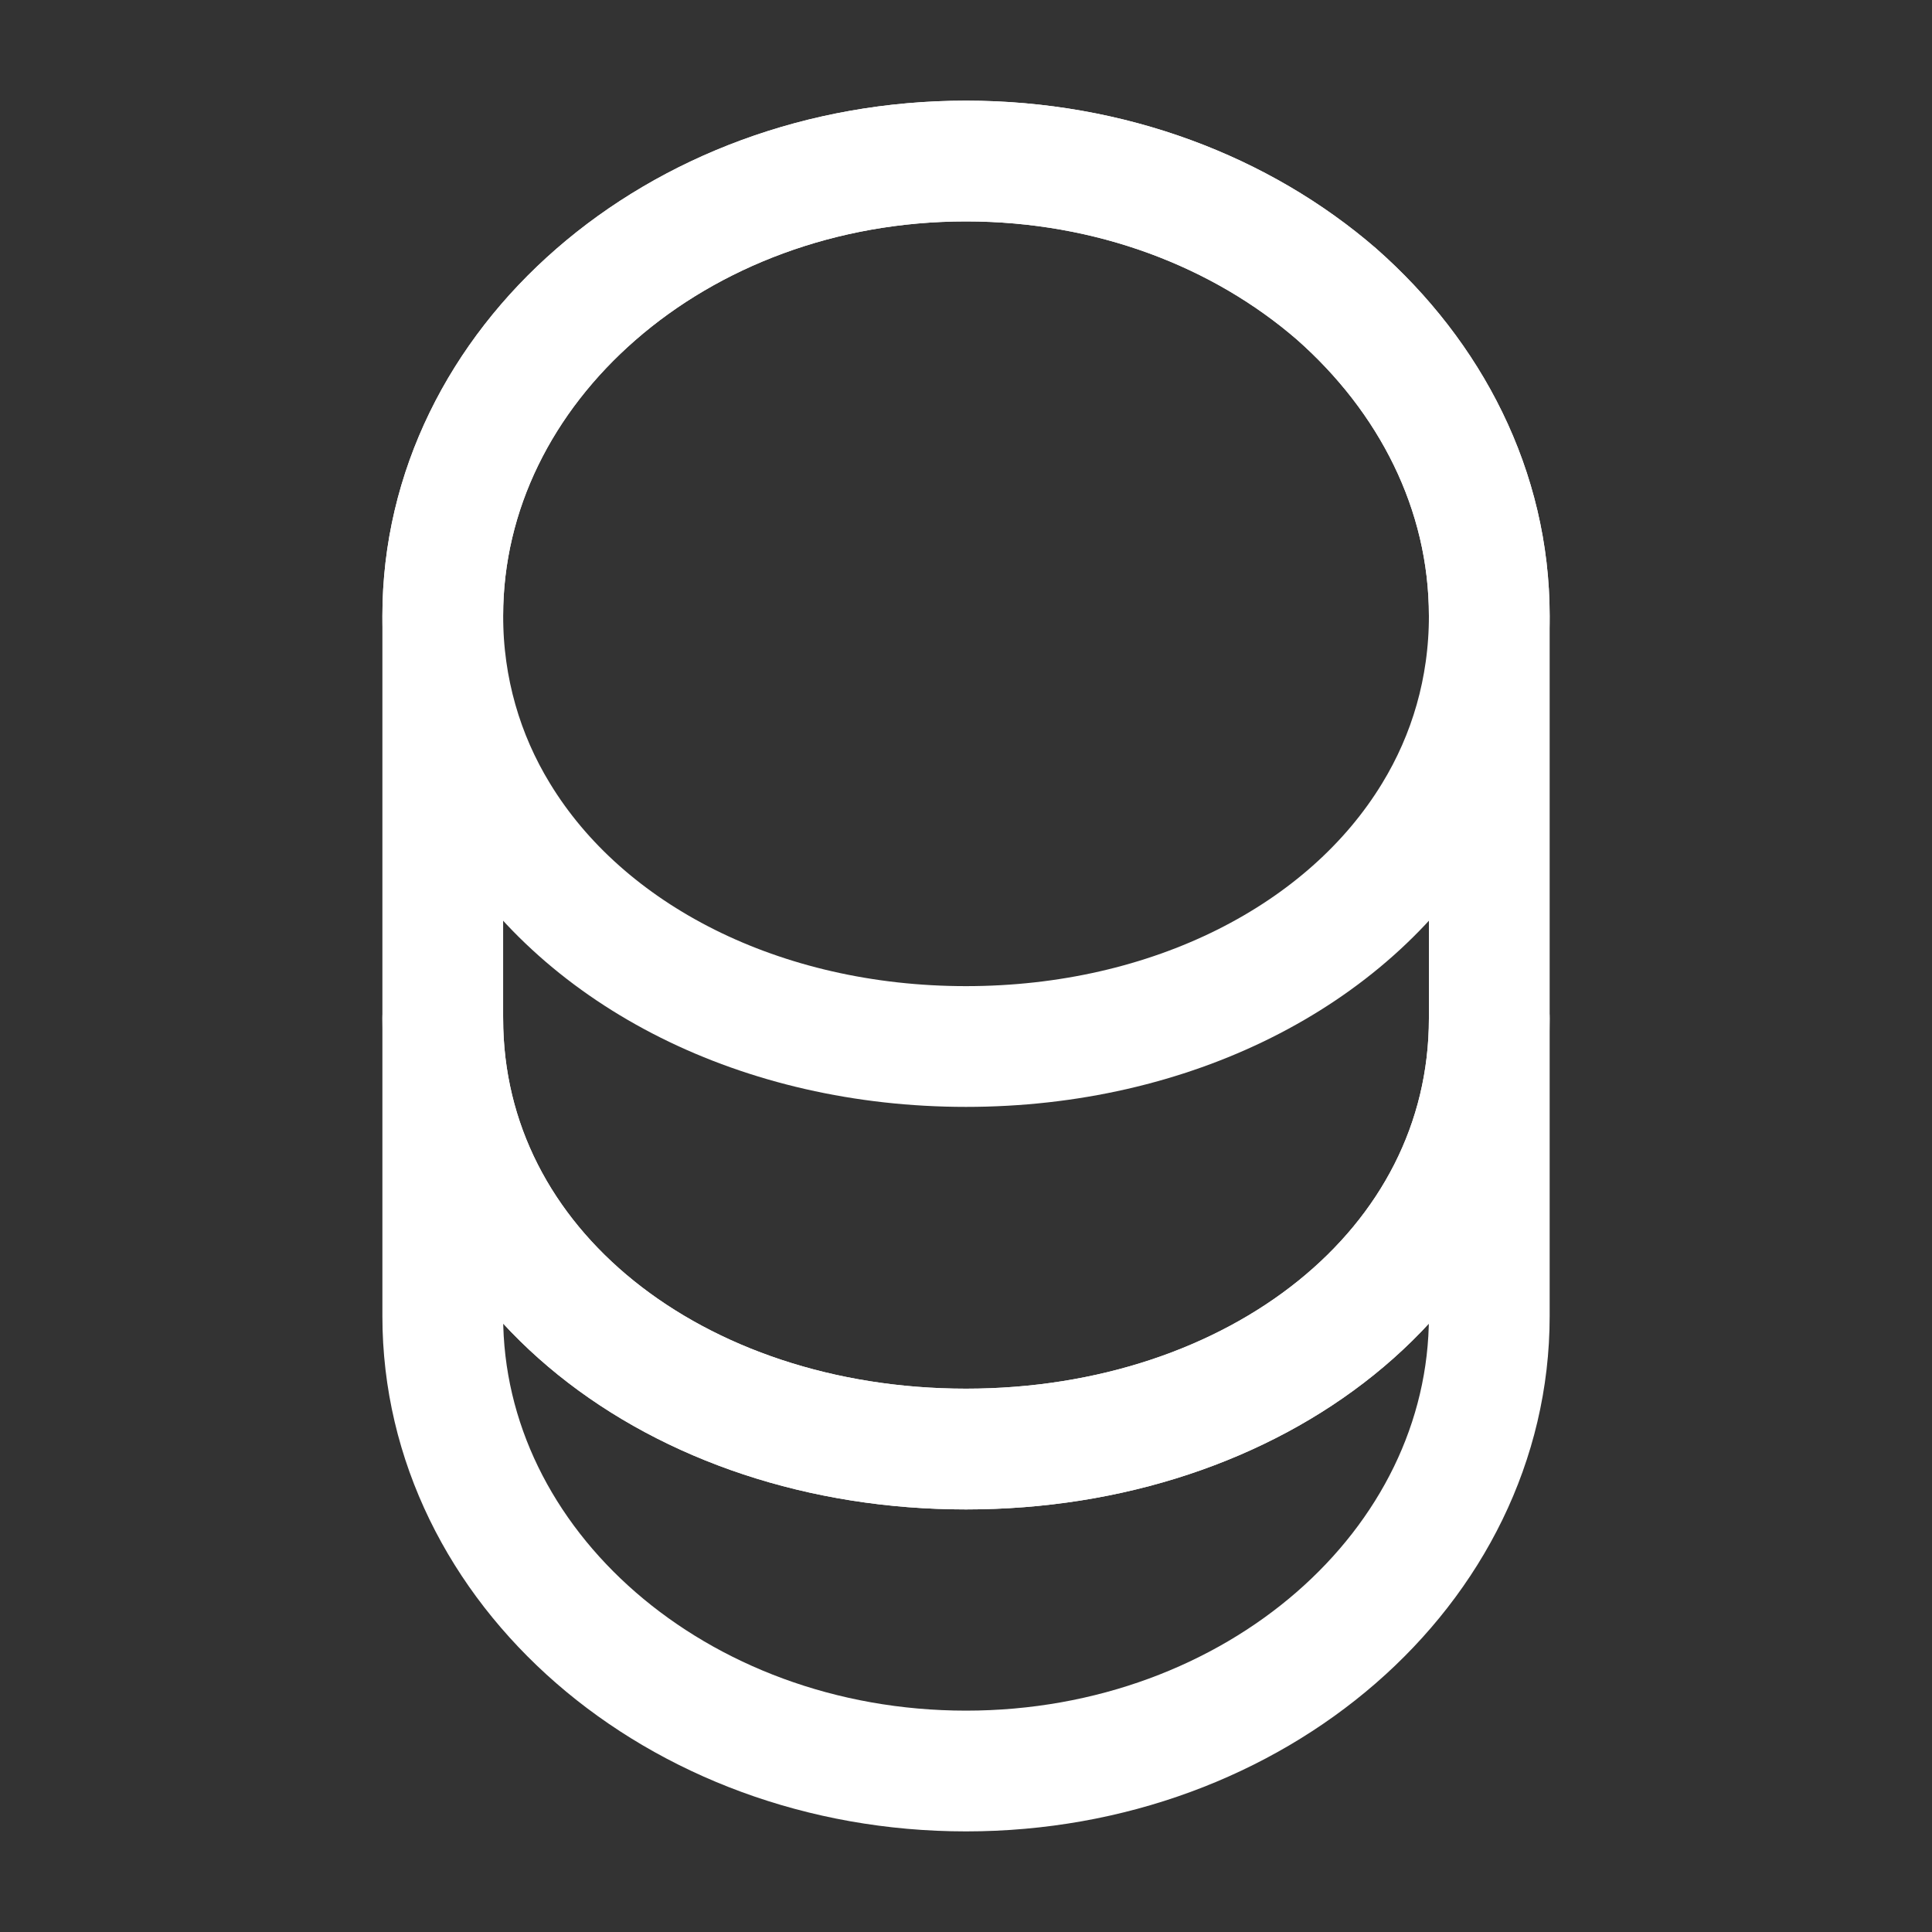
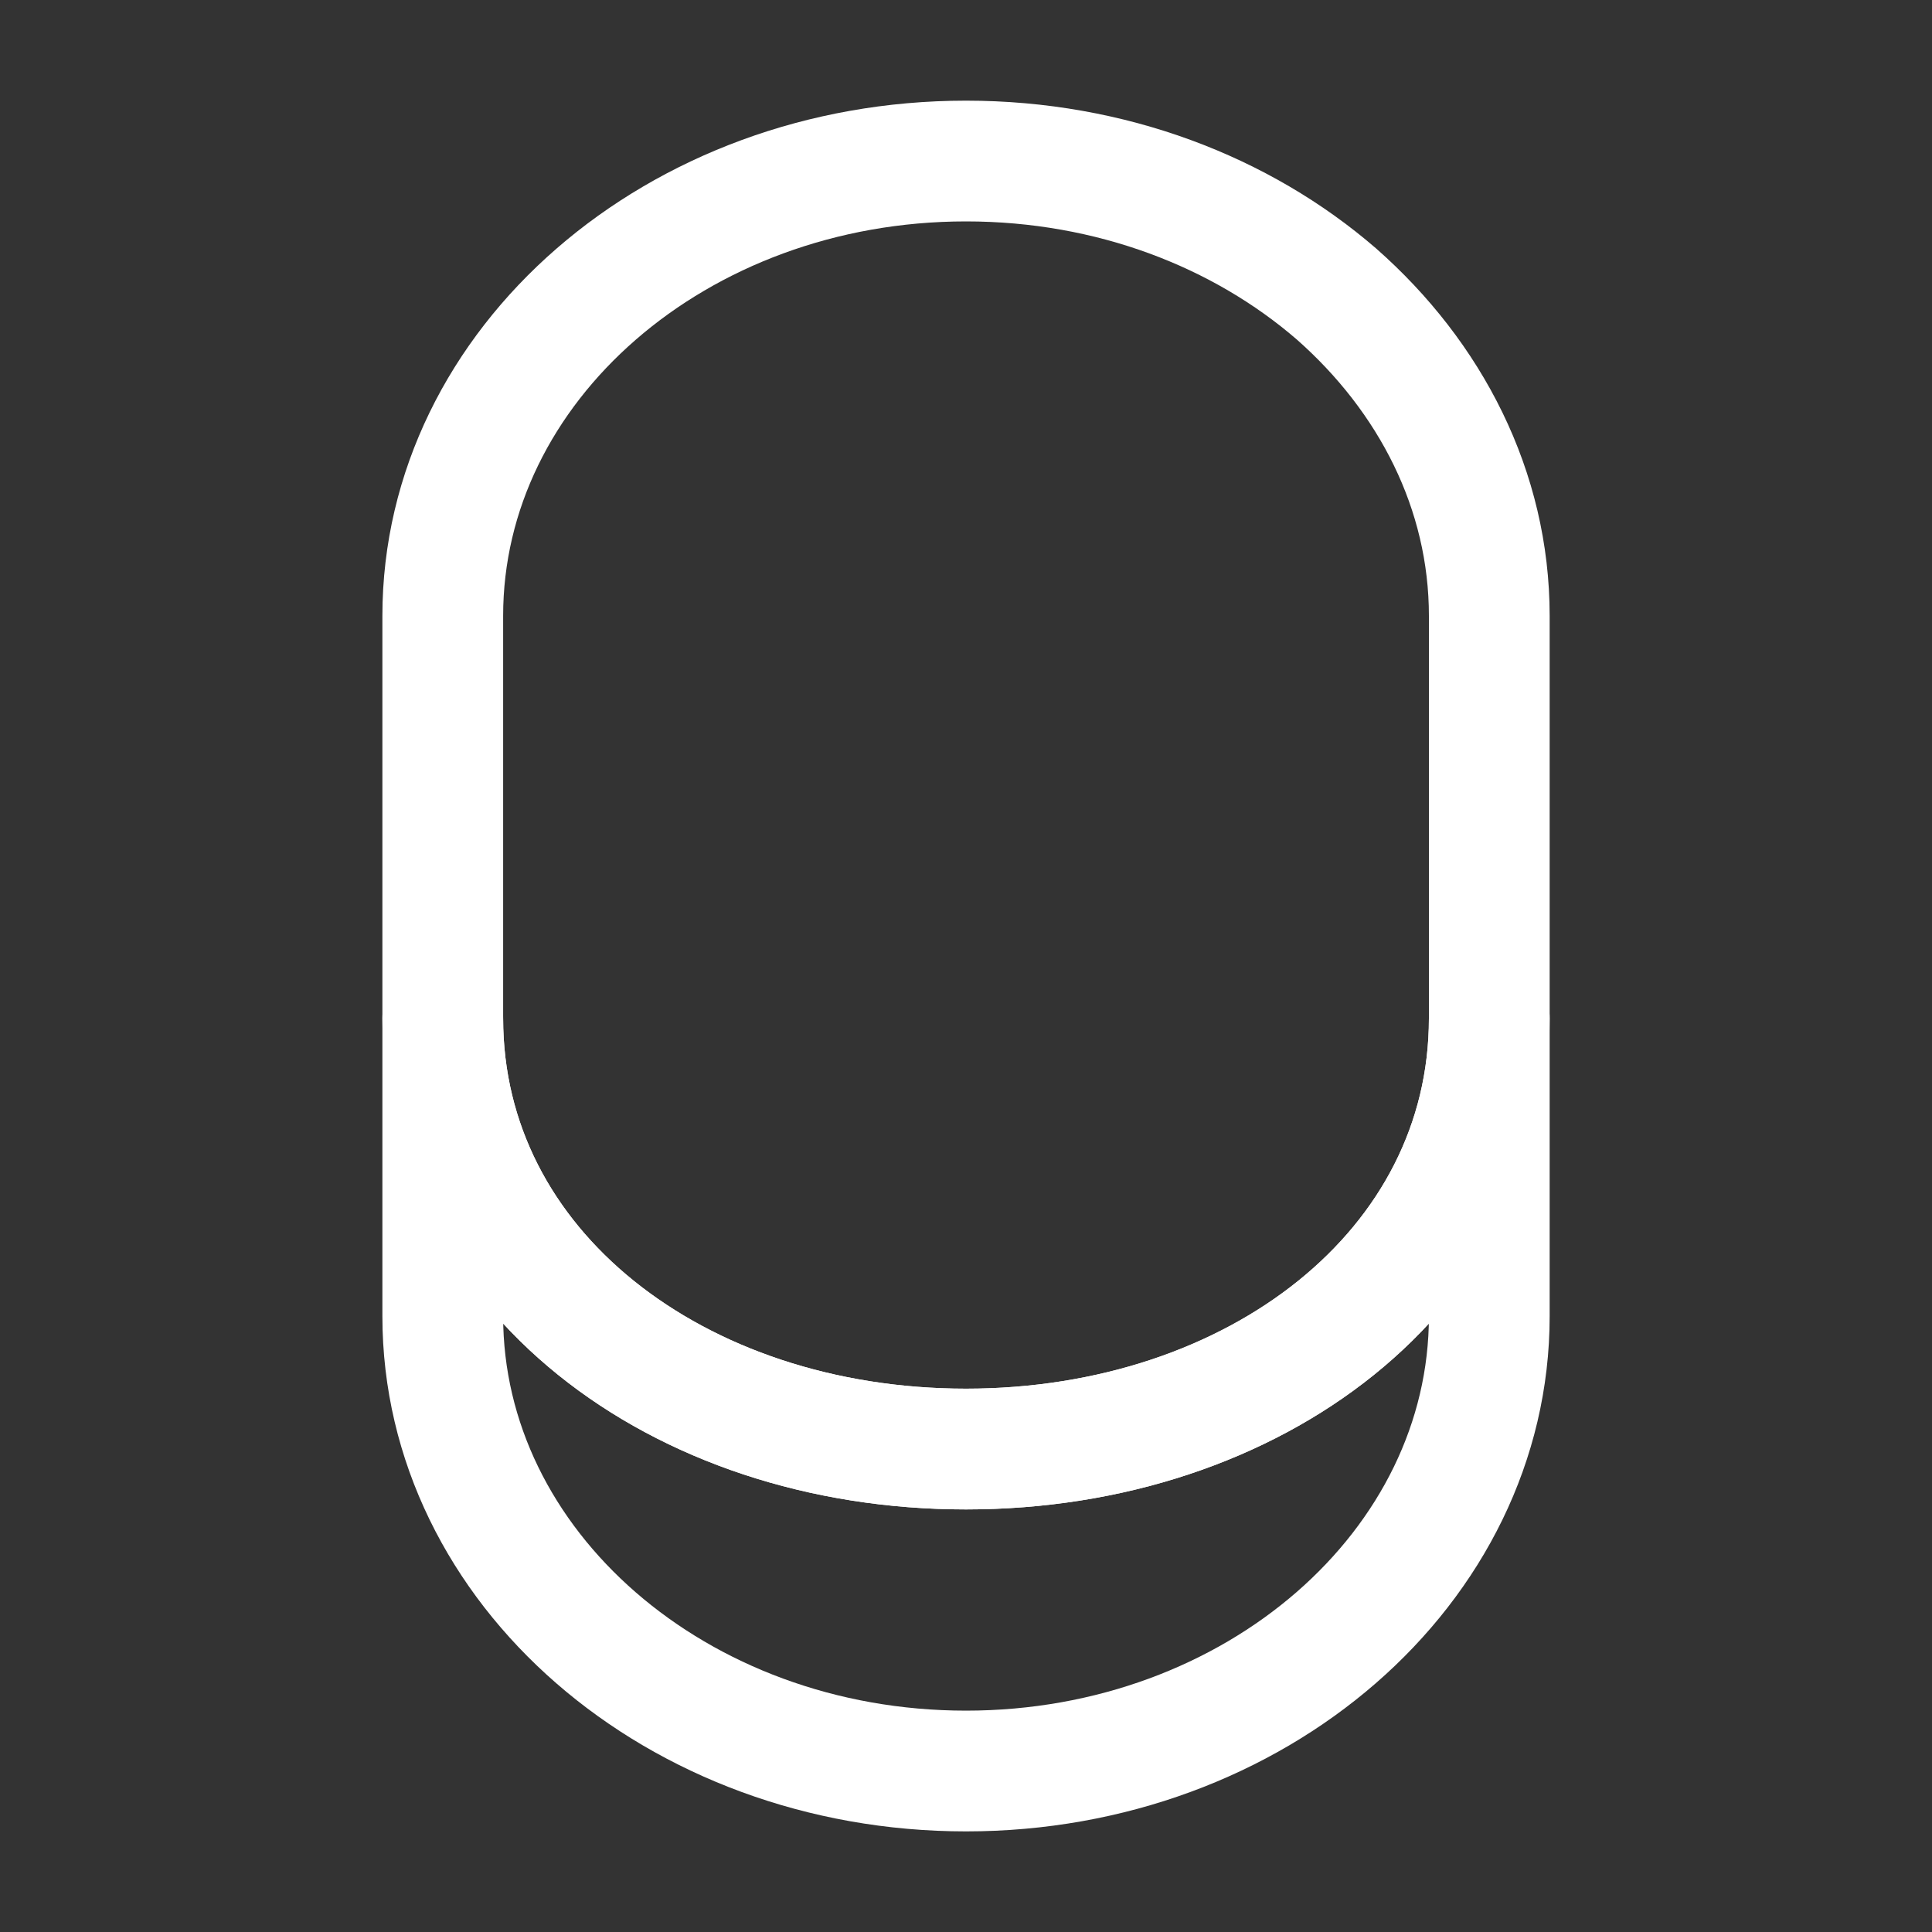
<svg xmlns="http://www.w3.org/2000/svg" width="40" height="40" viewBox="0 0 40 40" fill="none">
  <rect x="0" y="0" width="40" height="40" fill="#333333" stroke="none" />
  <path d="M30.834 21.084V27.251C30.834 32.451 25.984 36.667 20 36.667C14.017 36.667 9.167 32.451 9.167 27.251V21.084C9.167 26.284 14.017 30.001 20 30.001C25.984 30.001 30.834 26.284 30.834 21.084Z" stroke="white" stroke-width="2.5" stroke-linecap="round" stroke-linejoin="round" />
-   <path d="M30.834 12.751C30.834 14.267 30.417 15.667 29.684 16.867C27.9 19.801 24.234 21.667 20 21.667C15.767 21.667 12.1 19.801 10.317 16.867C9.584 15.667 9.167 14.267 9.167 12.751C9.167 10.151 10.384 7.801 12.334 6.101C14.3 4.384 17 3.334 20 3.334C23 3.334 25.7 4.384 27.667 6.084C29.617 7.801 30.834 10.151 30.834 12.751Z" stroke="white" stroke-width="2.5" stroke-linecap="round" stroke-linejoin="round" />
  <path d="M30.834 12.751V21.084C30.834 26.284 25.984 30.001 20 30.001C14.017 30.001 9.167 26.284 9.167 21.084V12.751C9.167 7.551 14.017 3.334 20 3.334C23 3.334 25.7 4.384 27.667 6.084C29.617 7.801 30.834 10.151 30.834 12.751Z" stroke="white" stroke-width="2.5" stroke-linecap="round" stroke-linejoin="round" />
</svg>